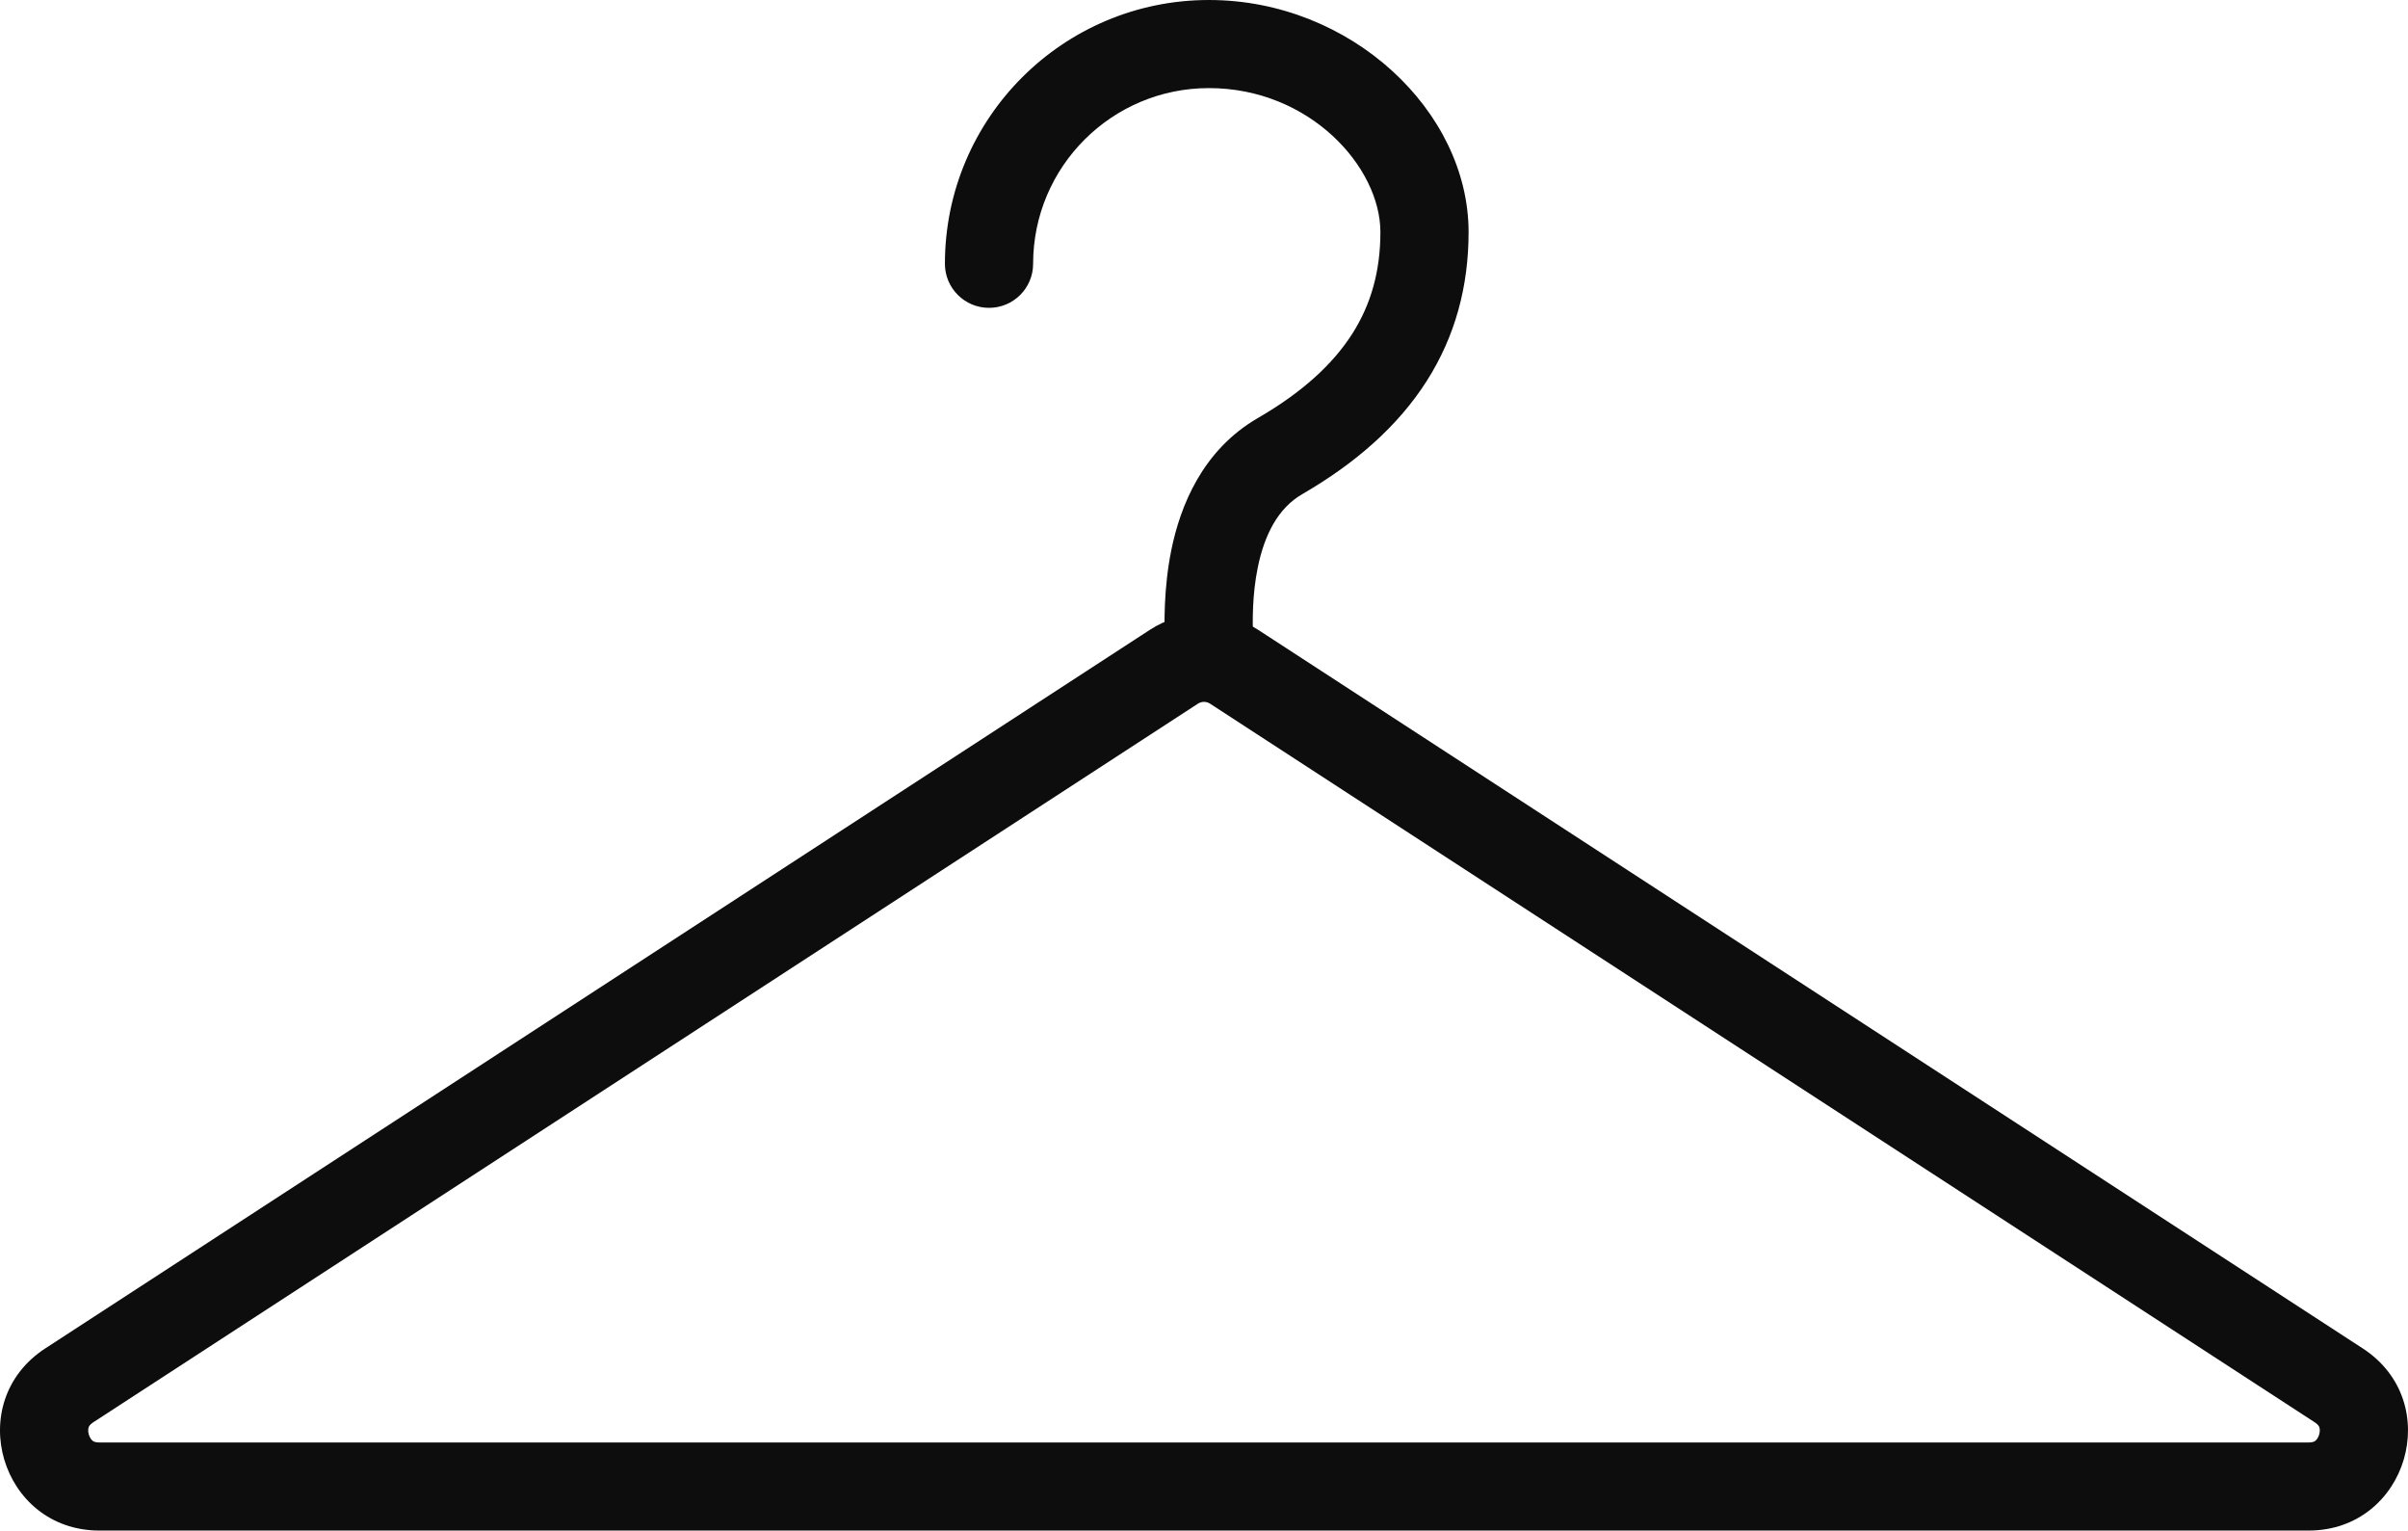
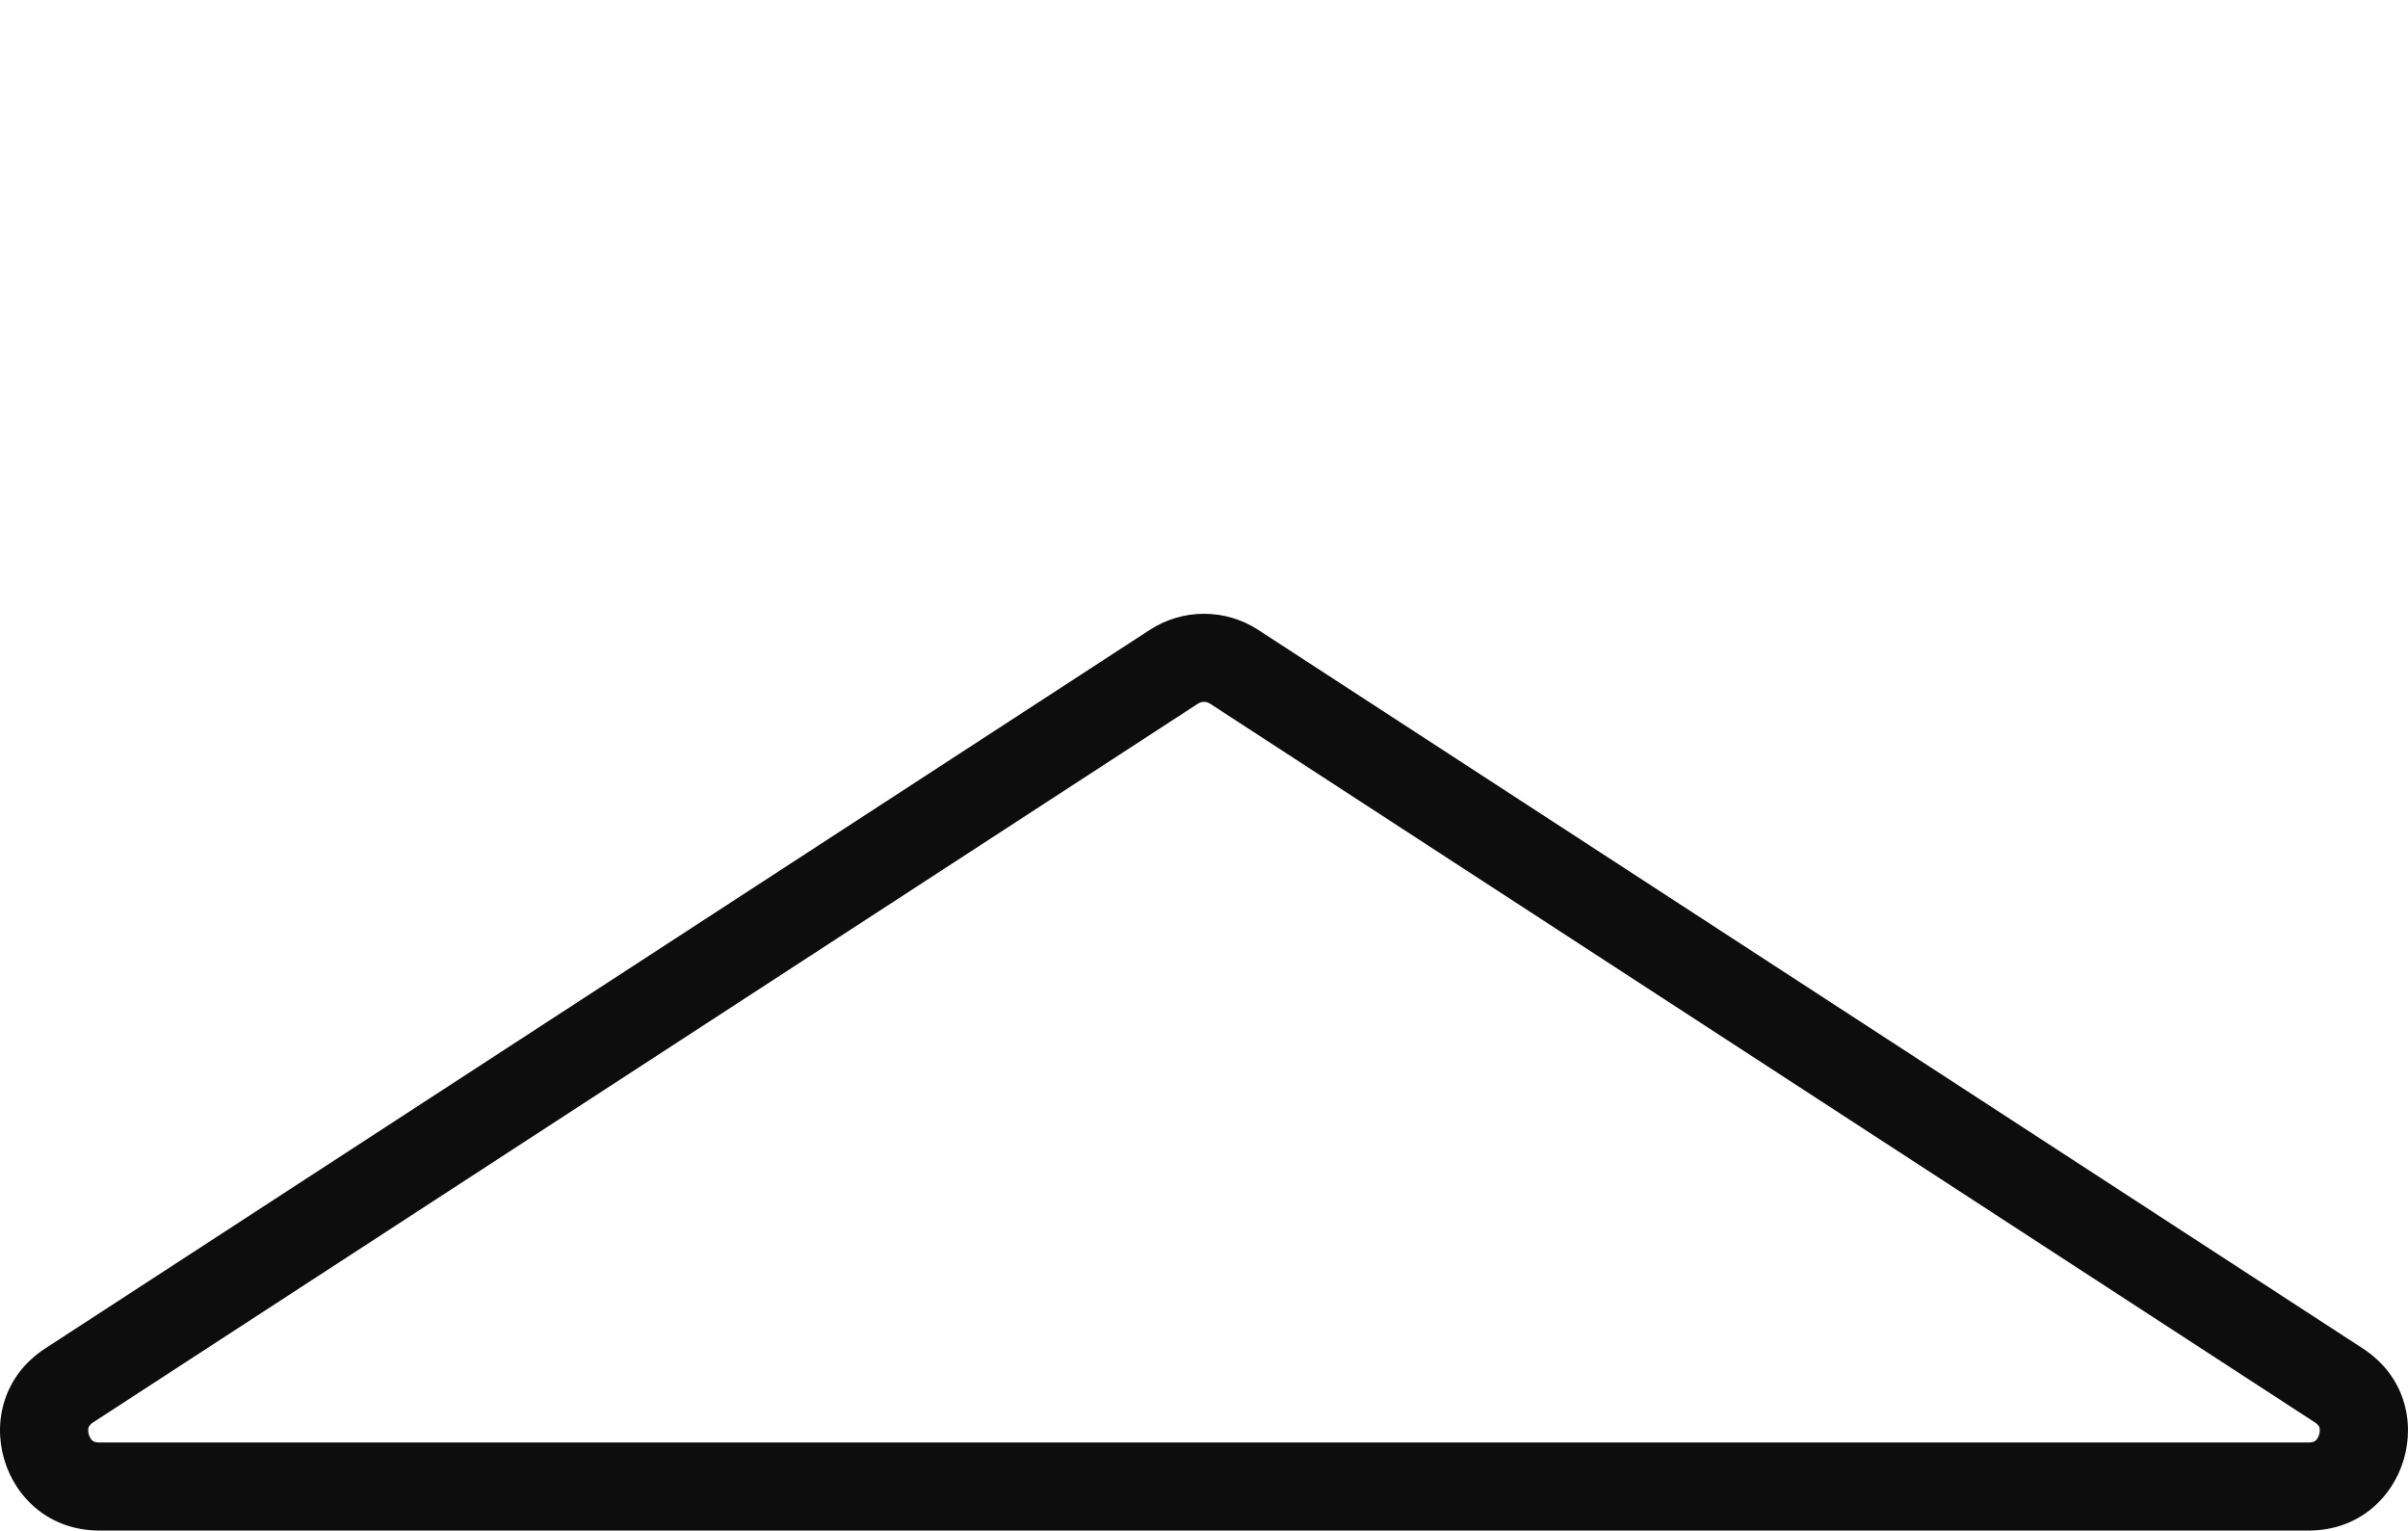
<svg xmlns="http://www.w3.org/2000/svg" width="192" height="122" viewBox="0 0 192 122" fill="none">
-   <path fill-rule="evenodd" clip-rule="evenodd" d="M96.392 7.022C88.652 7.022 82.375 13.29 82.375 21.028C82.375 22.967 80.8 24.538 78.859 24.538C76.916 24.538 75.342 22.967 75.342 21.028C75.342 9.416 84.764 0 96.392 0C107.718 0 117.097 8.865 117.097 18.501C117.097 22.81 116.037 26.795 113.754 30.376C111.488 33.928 108.138 36.896 103.828 39.392C101.906 40.505 100.822 42.614 100.287 45.237C99.84 47.432 99.876 49.441 99.9 50.707C99.904 50.948 99.908 51.162 99.908 51.345C99.908 53.284 98.334 54.856 96.392 54.856C94.45 54.856 92.875 53.284 92.875 51.345C92.875 51.256 92.872 51.126 92.868 50.959C92.841 49.804 92.773 46.894 93.396 43.837C94.107 40.349 95.859 35.889 100.3 33.318C103.897 31.235 106.305 28.982 107.822 26.605C109.32 24.256 110.065 21.604 110.065 18.501C110.065 13.315 104.432 7.022 96.392 7.022Z" fill="#0D0D0E" />
  <path fill-rule="evenodd" clip-rule="evenodd" d="M184.554 113.365L96.48 56.087C96.188 55.898 95.812 55.898 95.52 56.087L7.446 113.365C7.268 113.481 7.185 113.574 7.147 113.623C7.109 113.673 7.085 113.72 7.067 113.772C7.03 113.886 7.007 114.093 7.083 114.351C7.16 114.608 7.292 114.769 7.386 114.844C7.429 114.878 7.475 114.904 7.535 114.925C7.593 114.946 7.714 114.978 7.926 114.978H184.074C184.286 114.978 184.407 114.946 184.465 114.925C184.525 114.904 184.571 114.878 184.614 114.844C184.708 114.769 184.84 114.608 184.917 114.351C184.993 114.093 184.97 113.886 184.933 113.772C184.915 113.72 184.891 113.673 184.853 113.623C184.815 113.574 184.732 113.481 184.554 113.365ZM100.318 50.204L188.392 107.482C194.988 111.771 191.946 122 184.074 122H7.926C0.054 122 -2.988 111.771 3.608 107.482L91.682 50.204C94.307 48.497 97.693 48.497 100.318 50.204Z" fill="#0D0D0E" />
</svg>